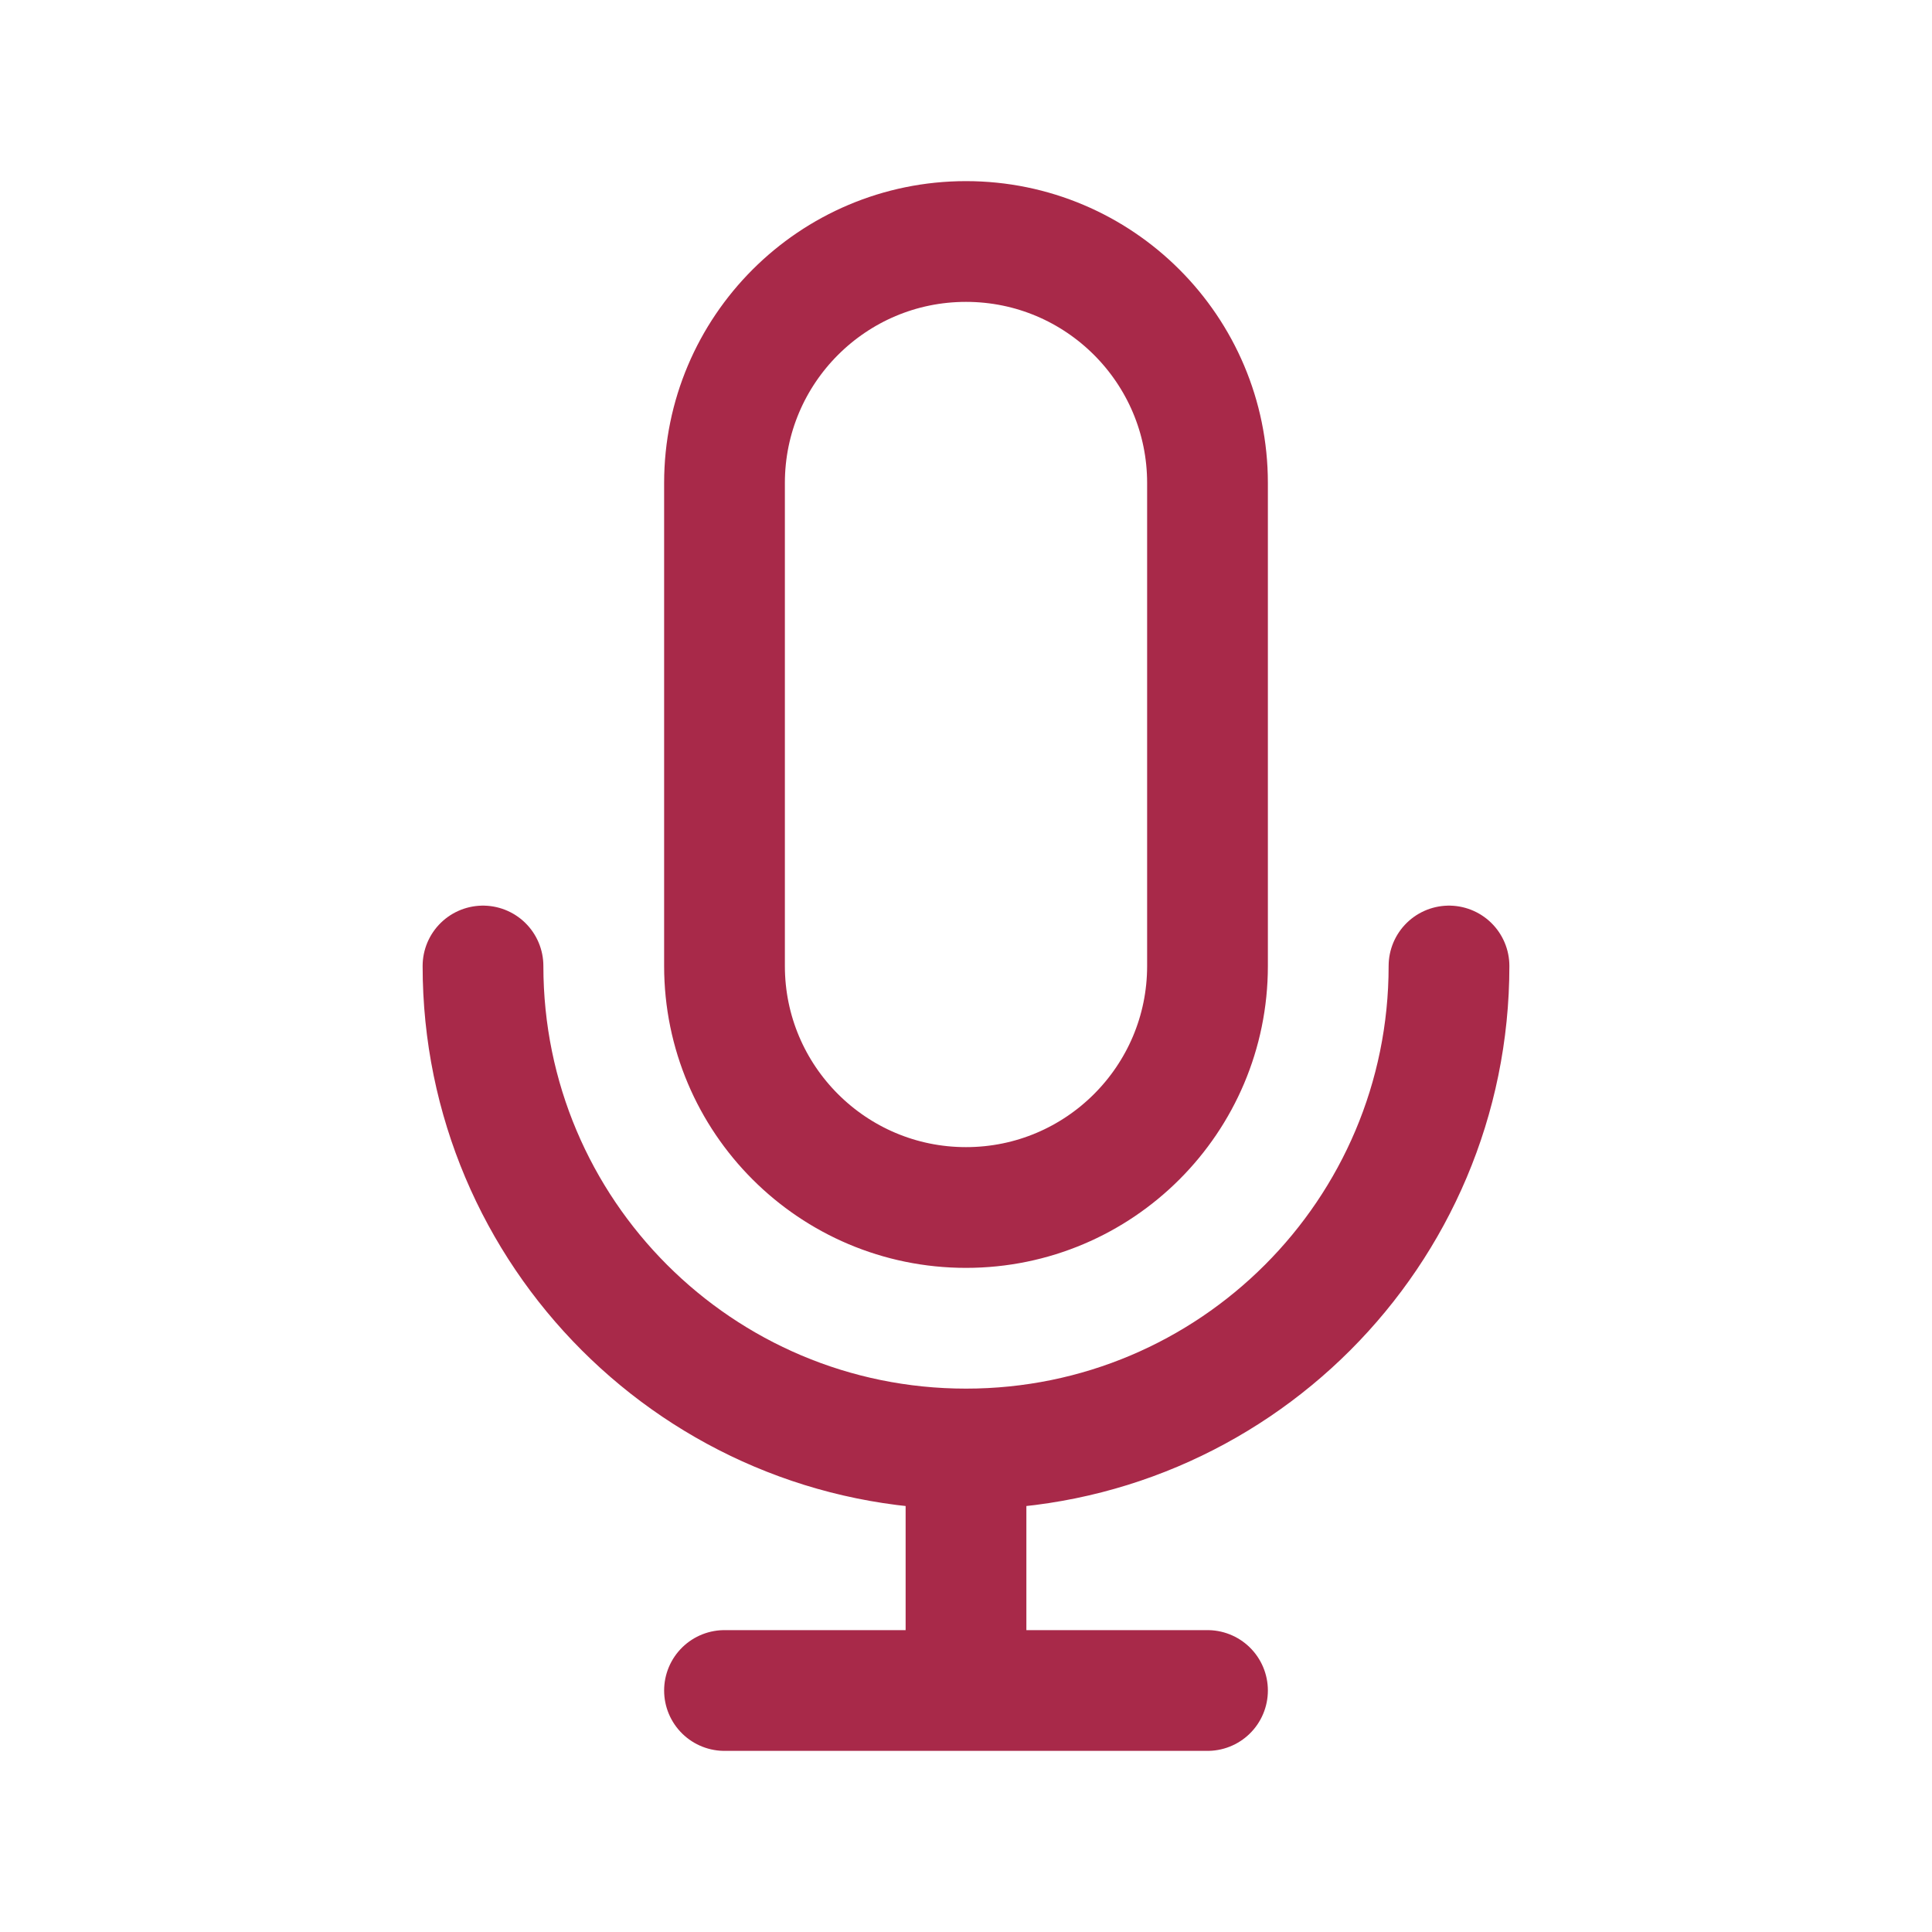
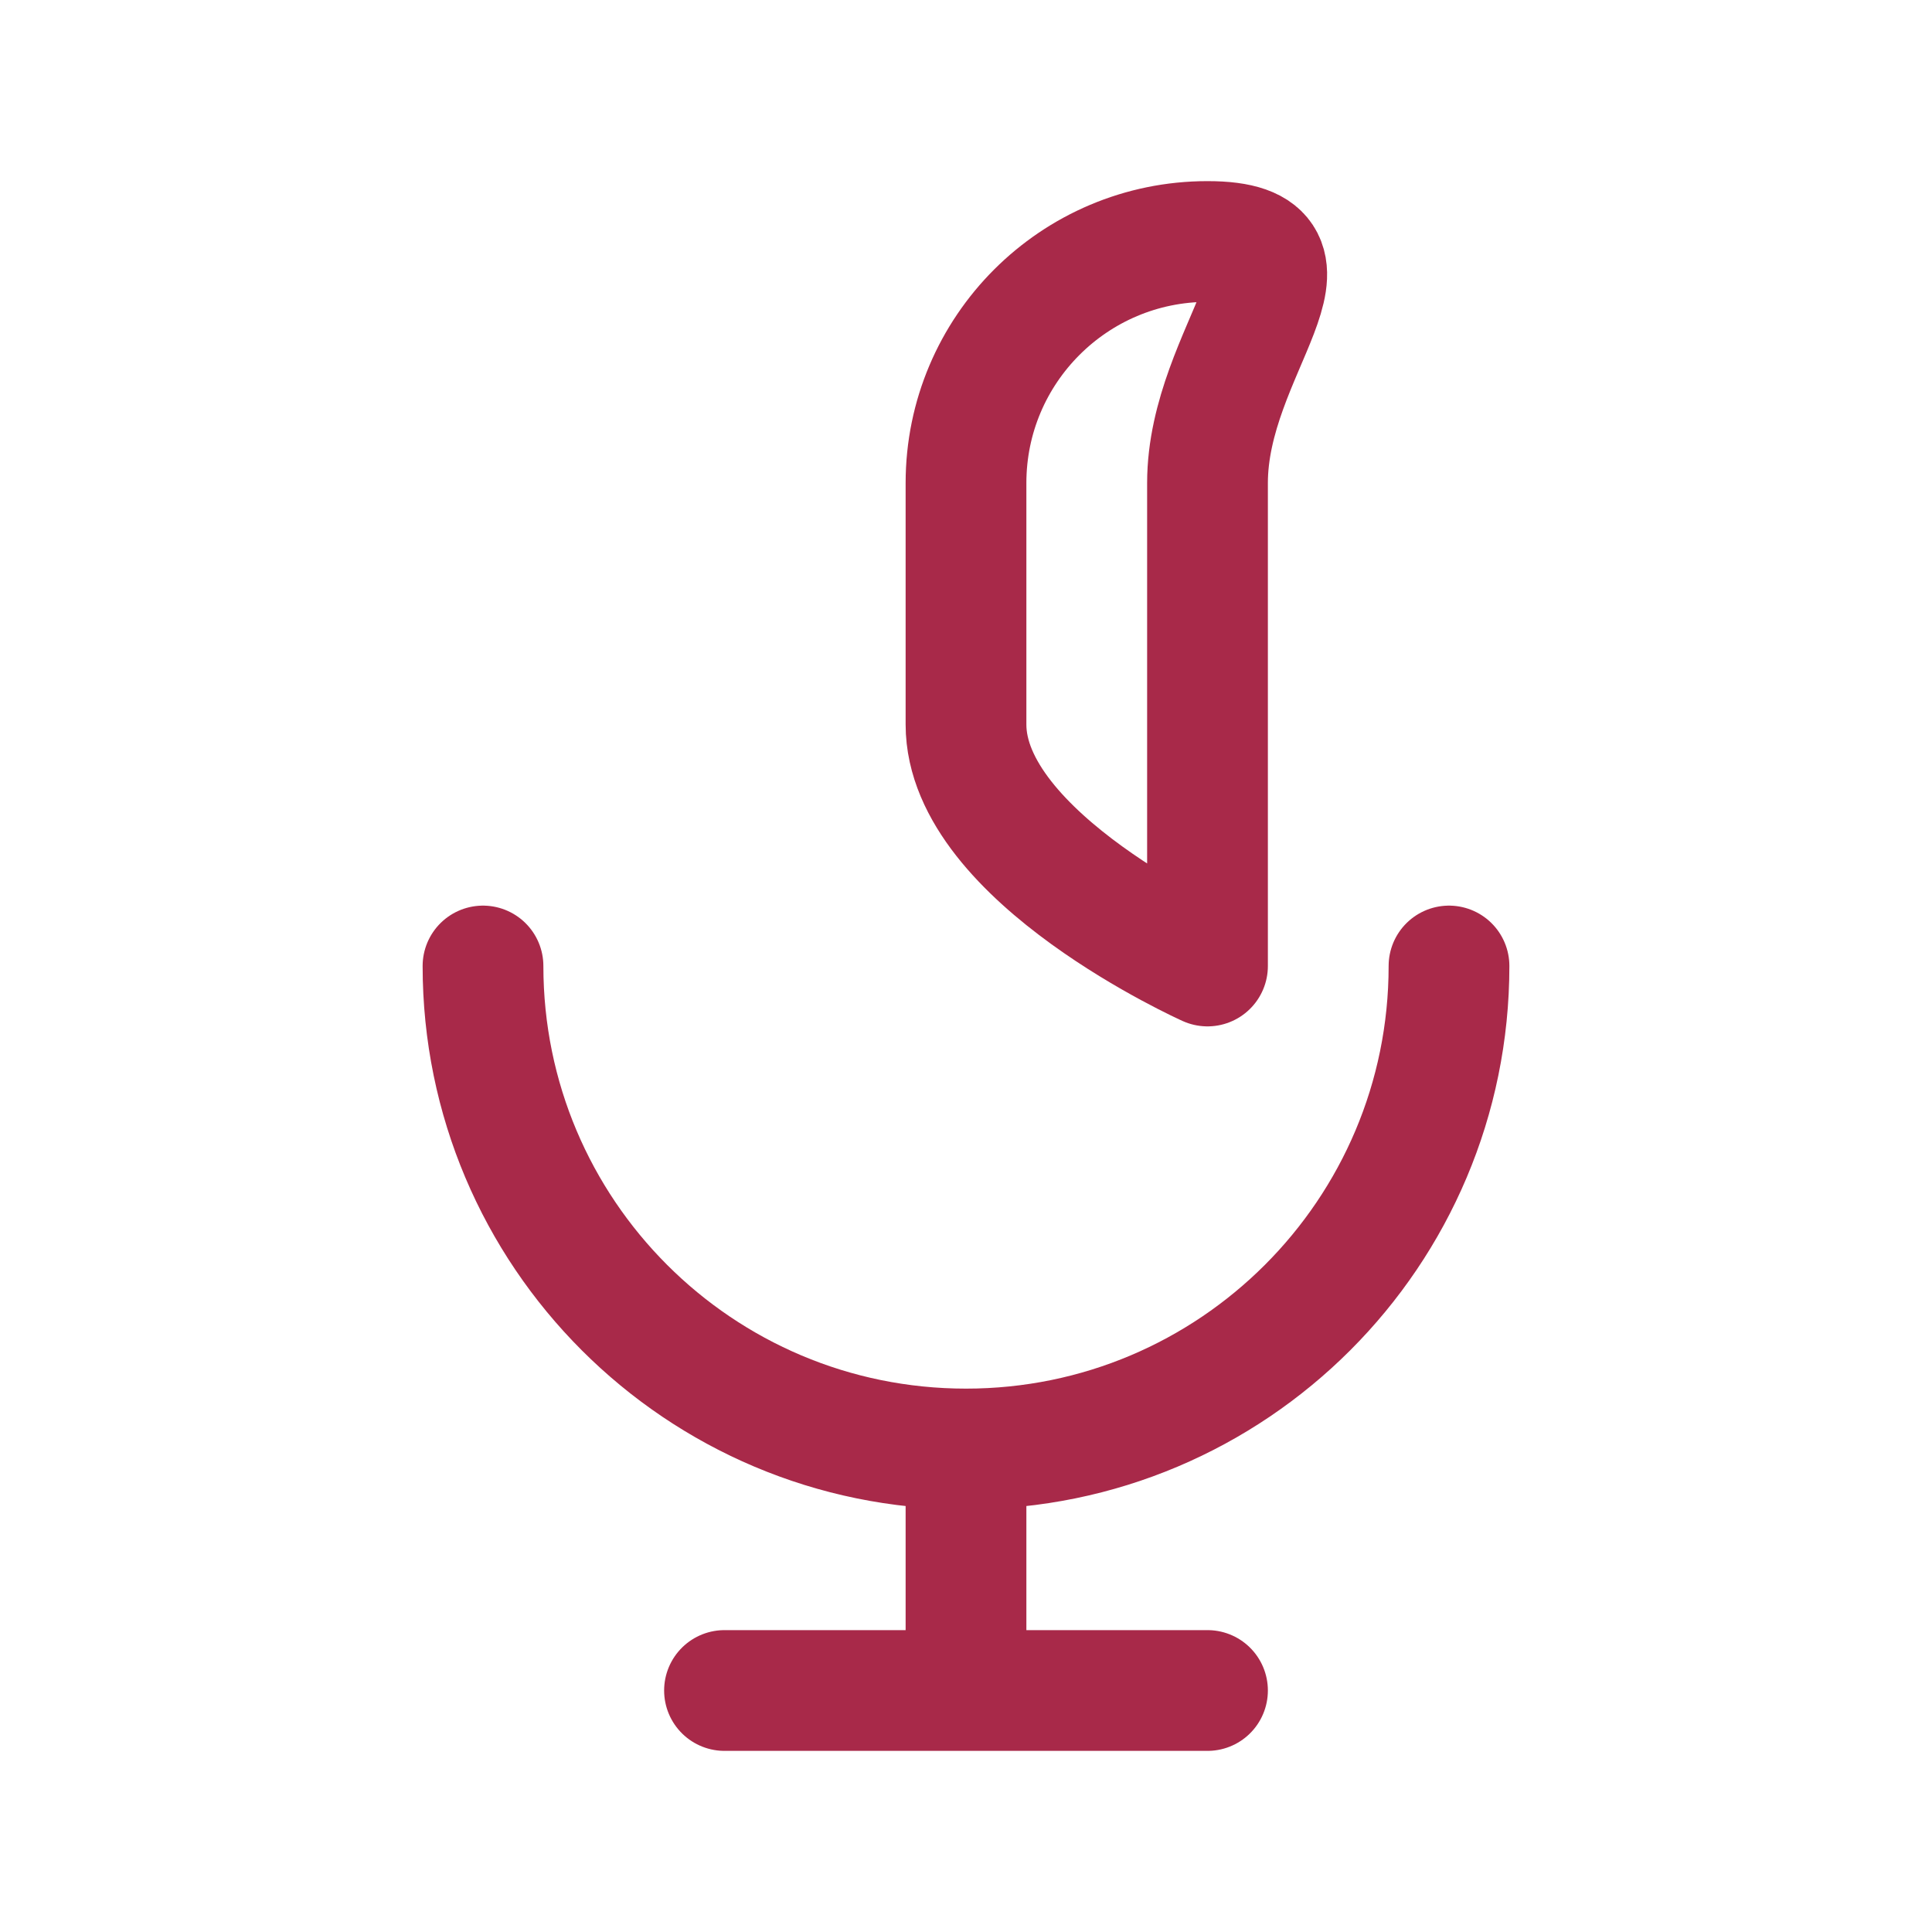
<svg xmlns="http://www.w3.org/2000/svg" version="1.1" id="Capa_1" x="0px" y="0px" viewBox="0 0 800 800" style="enable-background:new 0 0 800 800;" xml:space="preserve">
  <style type="text/css">
	.st0{fill:none;stroke:#A82949;stroke-width:50;stroke-linecap:round;stroke-linejoin:round;stroke-miterlimit:133.333;}
</style>
-   <path class="st0" d="M600,400c0,110.5-89.5,200-200,200 M400,600c-110.5,0-200-89.5-200-200 M400,600v100 M400,700h100 M400,700H300   M500,200v200c0,55.2-44.8,100-100,100s-100-44.8-100-100V200c0-55.2,44.8-100,100-100S500,144.8,500,200z" />
+   <path class="st0" d="M600,400c0,110.5-89.5,200-200,200 M400,600c-110.5,0-200-89.5-200-200 M400,600v100 M400,700h100 M400,700H300   M500,200v200s-100-44.8-100-100V200c0-55.2,44.8-100,100-100S500,144.8,500,200z" />
</svg>